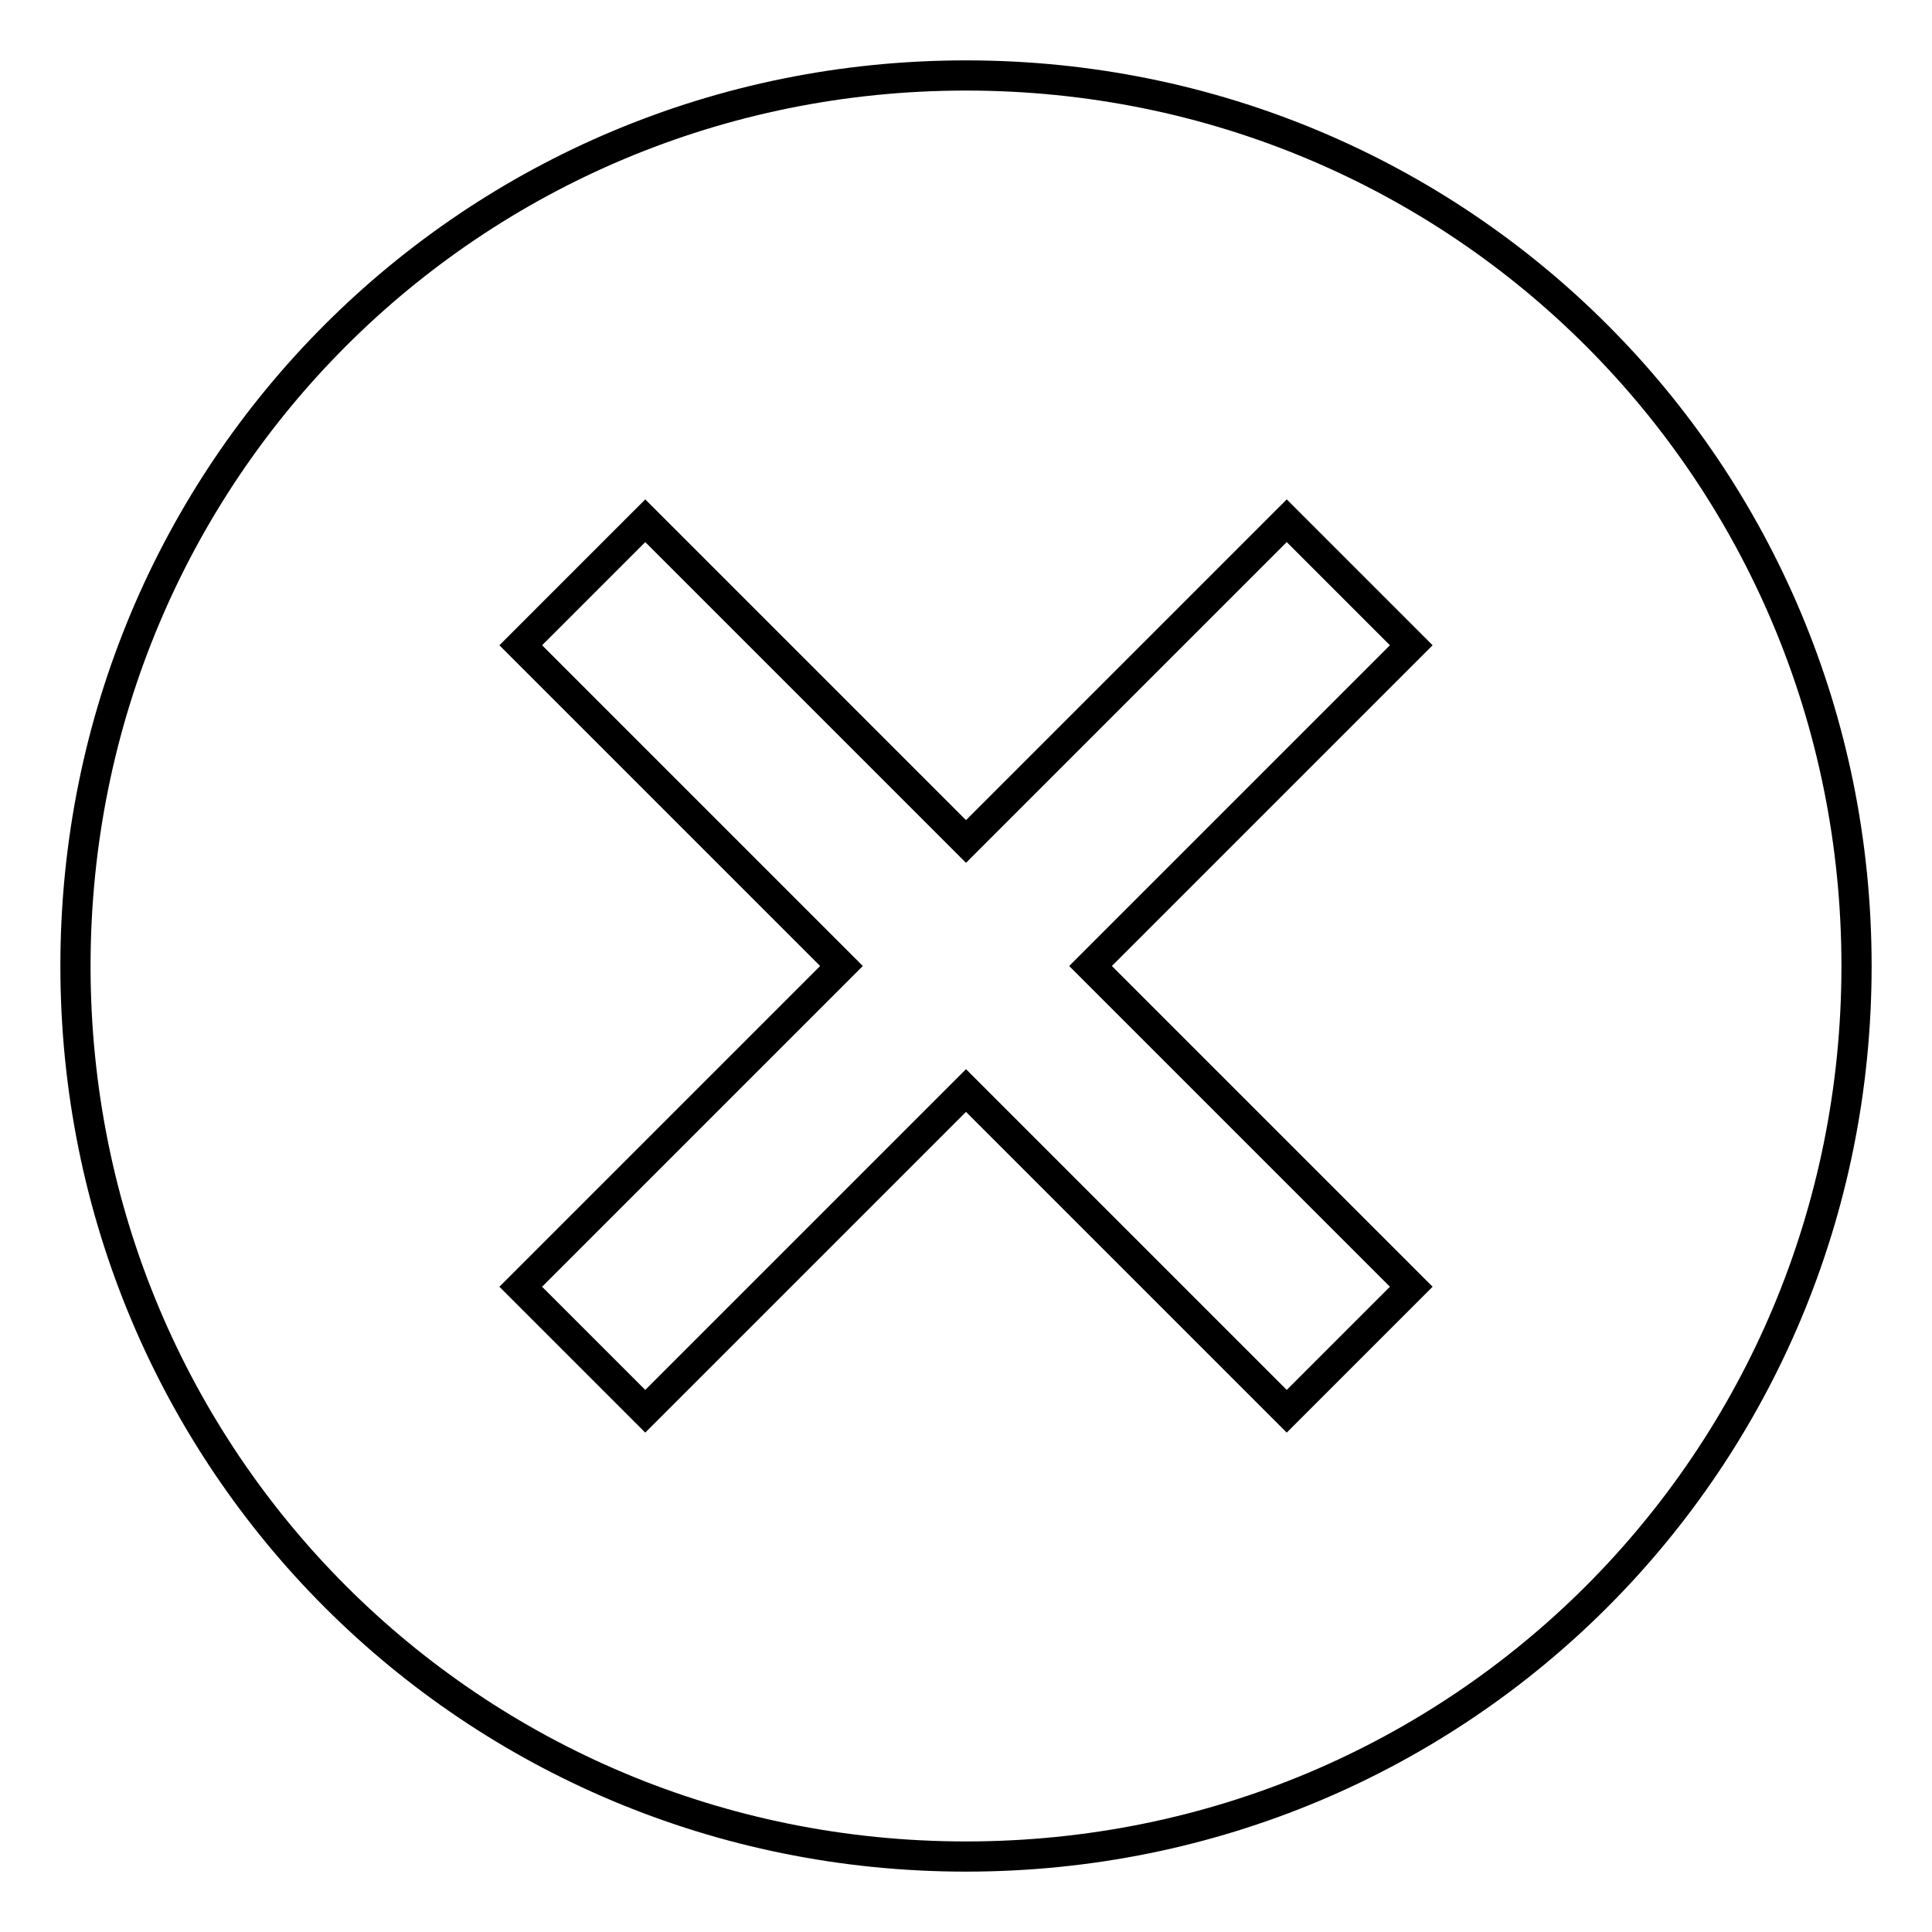
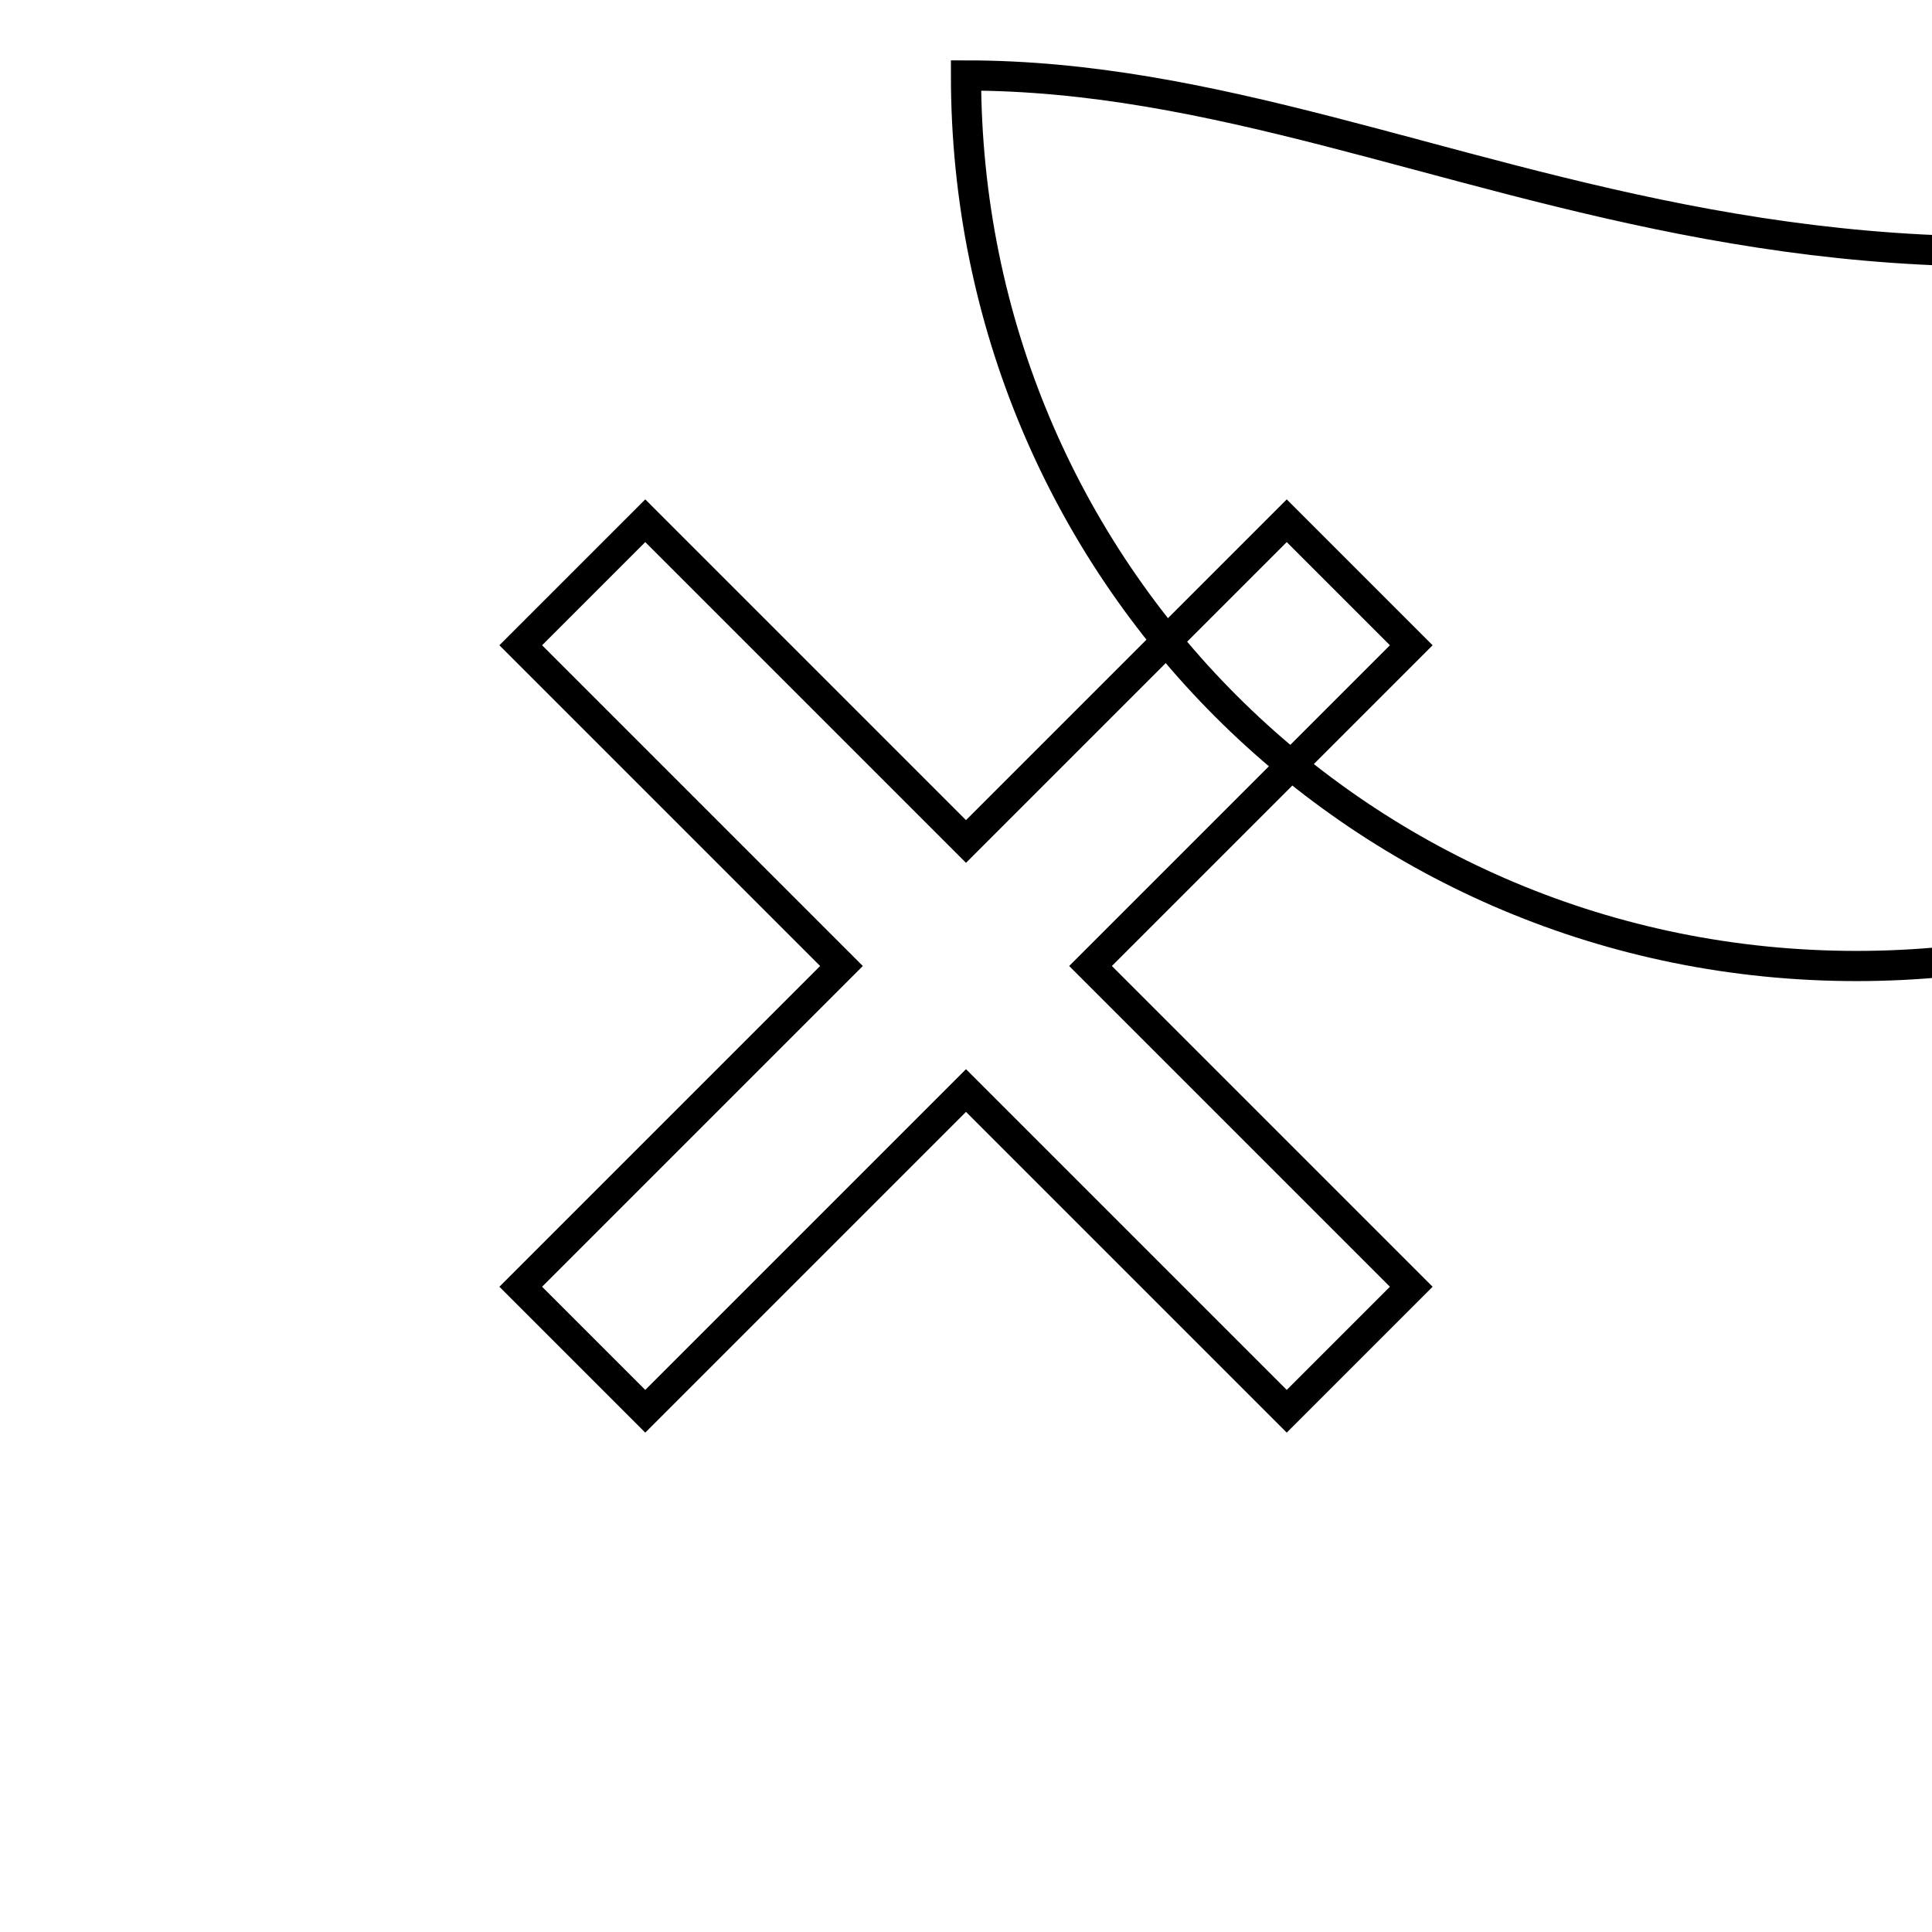
<svg xmlns="http://www.w3.org/2000/svg" version="1.1" x="0px" y="0px" viewBox="0 0 256 256" enable-background="new 0 0 256 256" xml:space="preserve">
  <g>
-     <path stroke-width="4" fill-opacity="0" stroke="#000000" d="M128,10C62.5,10,10,62.5,10,128c0,65.5,52.5,118,118,118c65.5,0,118-52.5,118-118C246,62.5,193.5,10,128,10 z M187,170.5L170.5,187L128,144.5L85.5,187L69,170.5l42.5-42.5L69,85.5L85.5,69l42.5,42.5L170.5,69L187,85.5L144.5,128L187,170.5 L187,170.5z" />
+     <path stroke-width="4" fill-opacity="0" stroke="#000000" d="M128,10c0,65.5,52.5,118,118,118c65.5,0,118-52.5,118-118C246,62.5,193.5,10,128,10 z M187,170.5L170.5,187L128,144.5L85.5,187L69,170.5l42.5-42.5L69,85.5L85.5,69l42.5,42.5L170.5,69L187,85.5L144.5,128L187,170.5 L187,170.5z" />
  </g>
</svg>